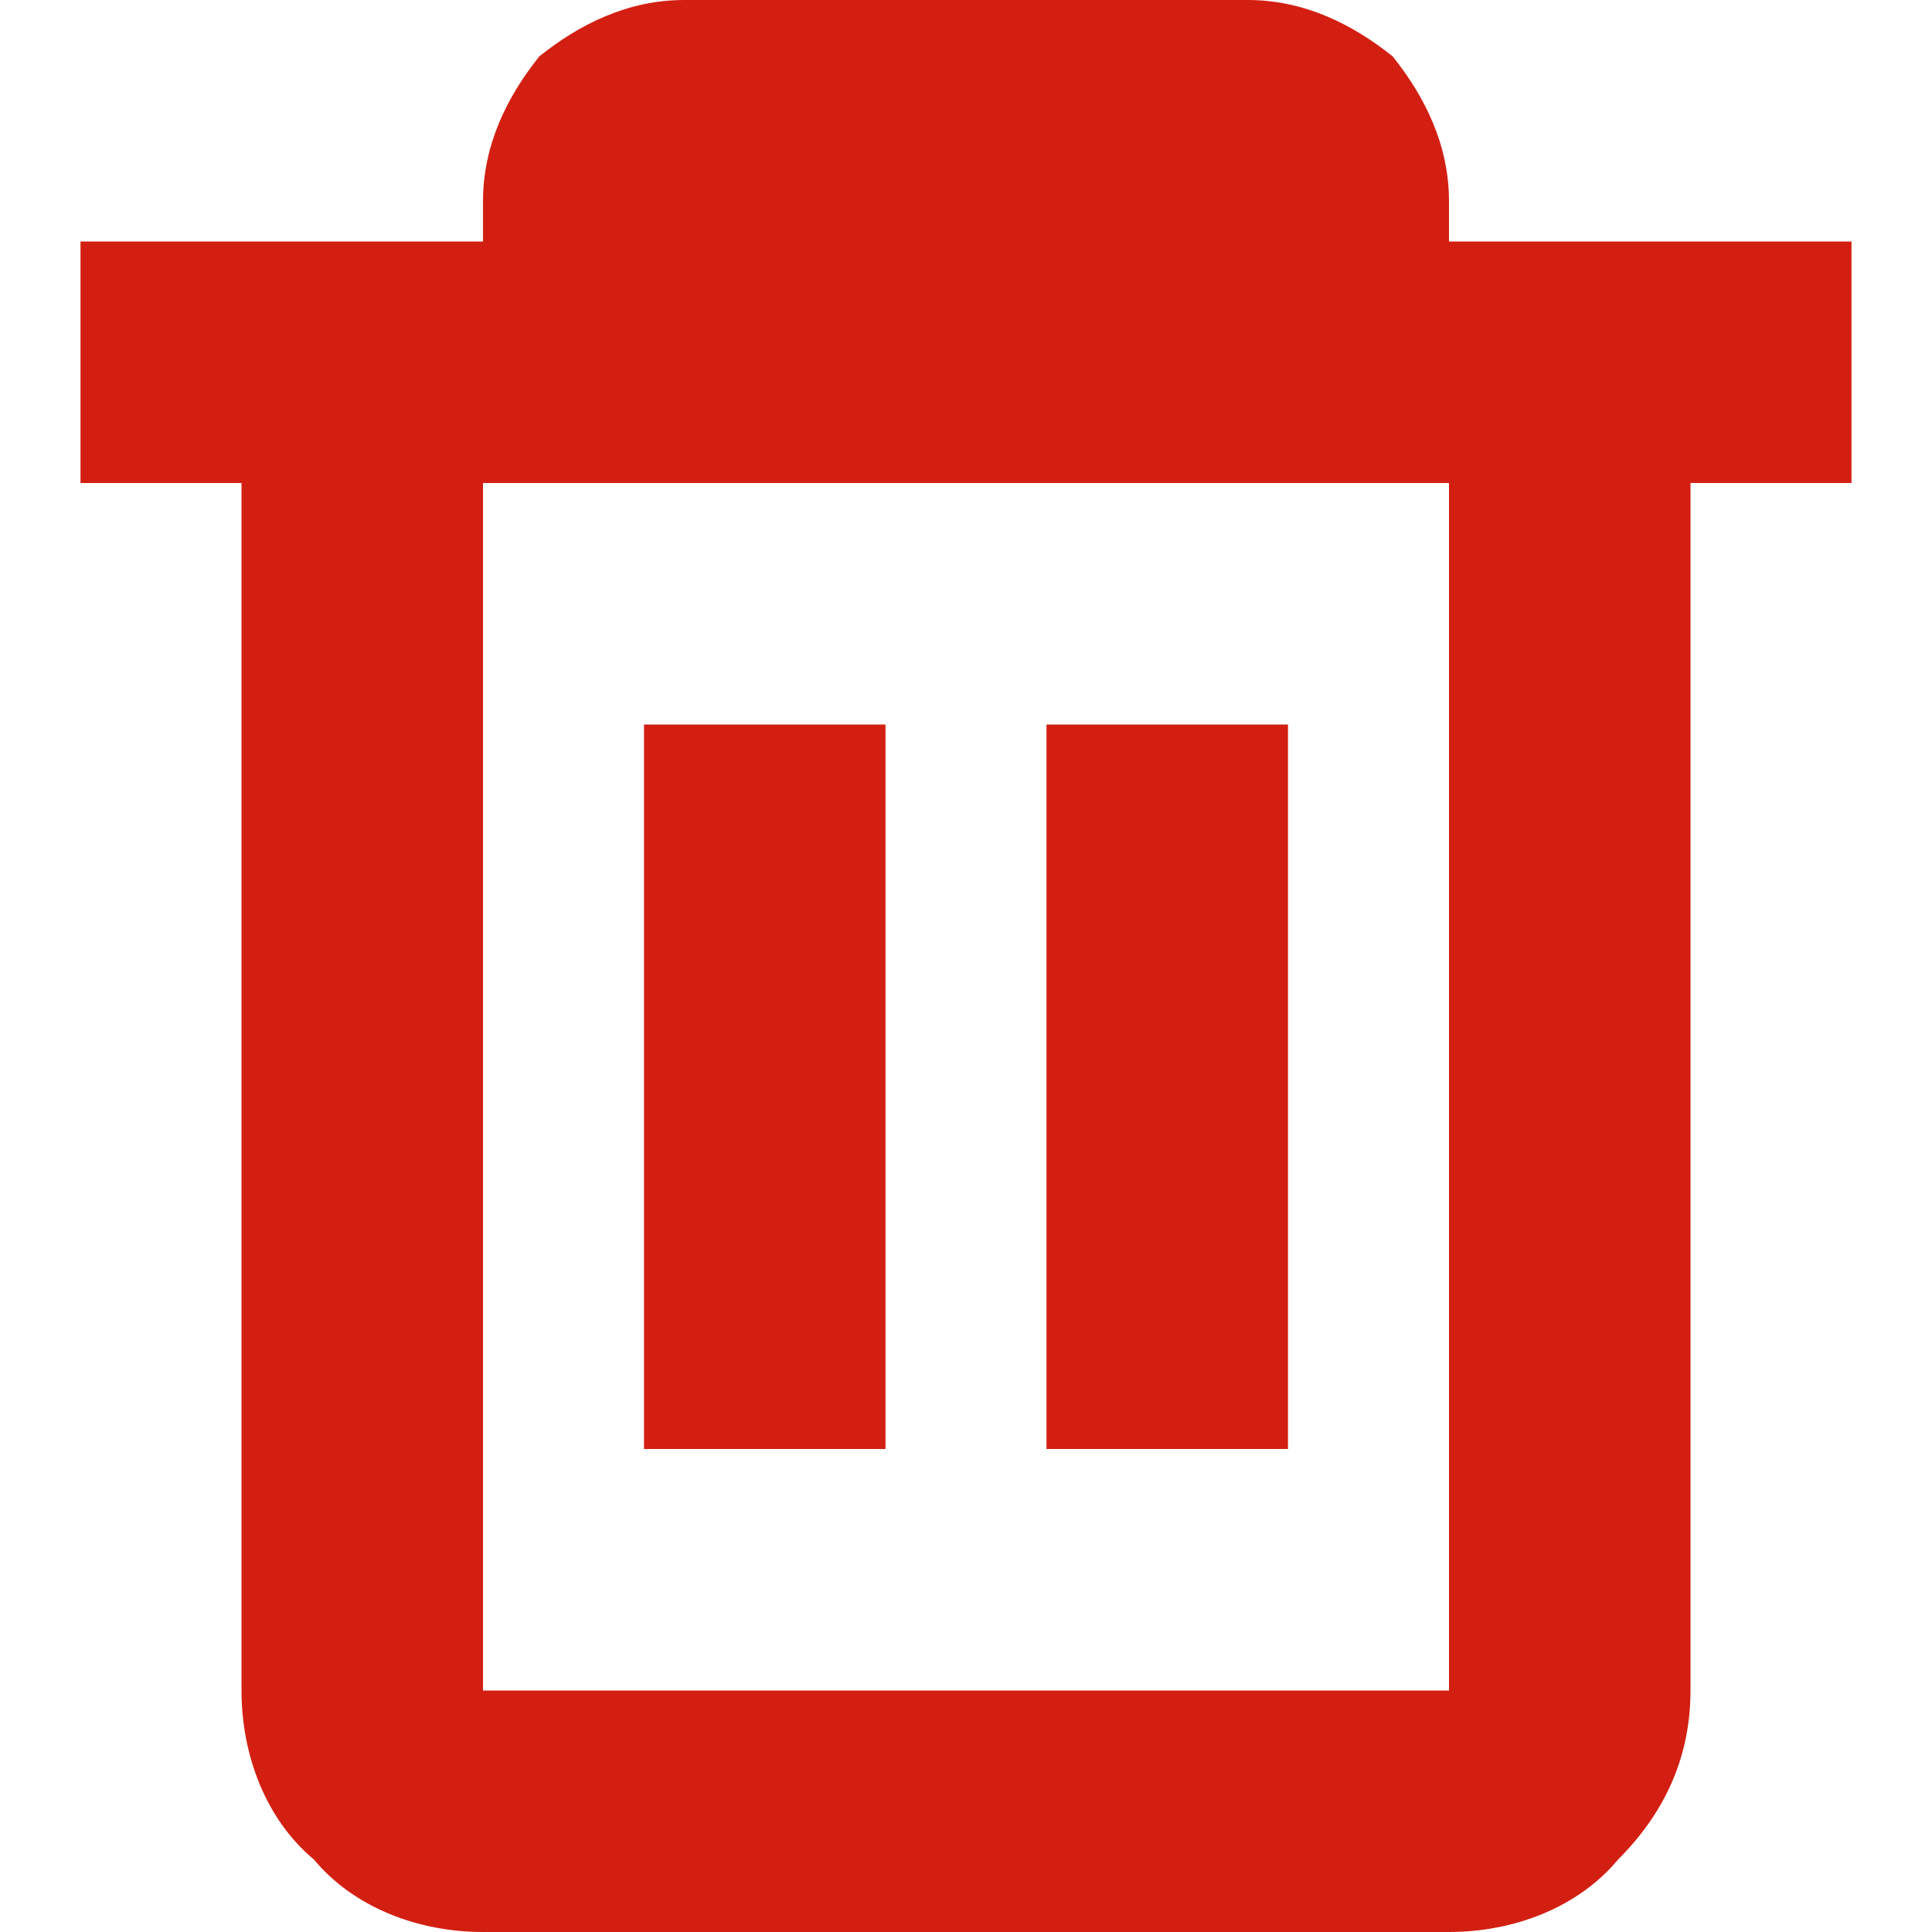
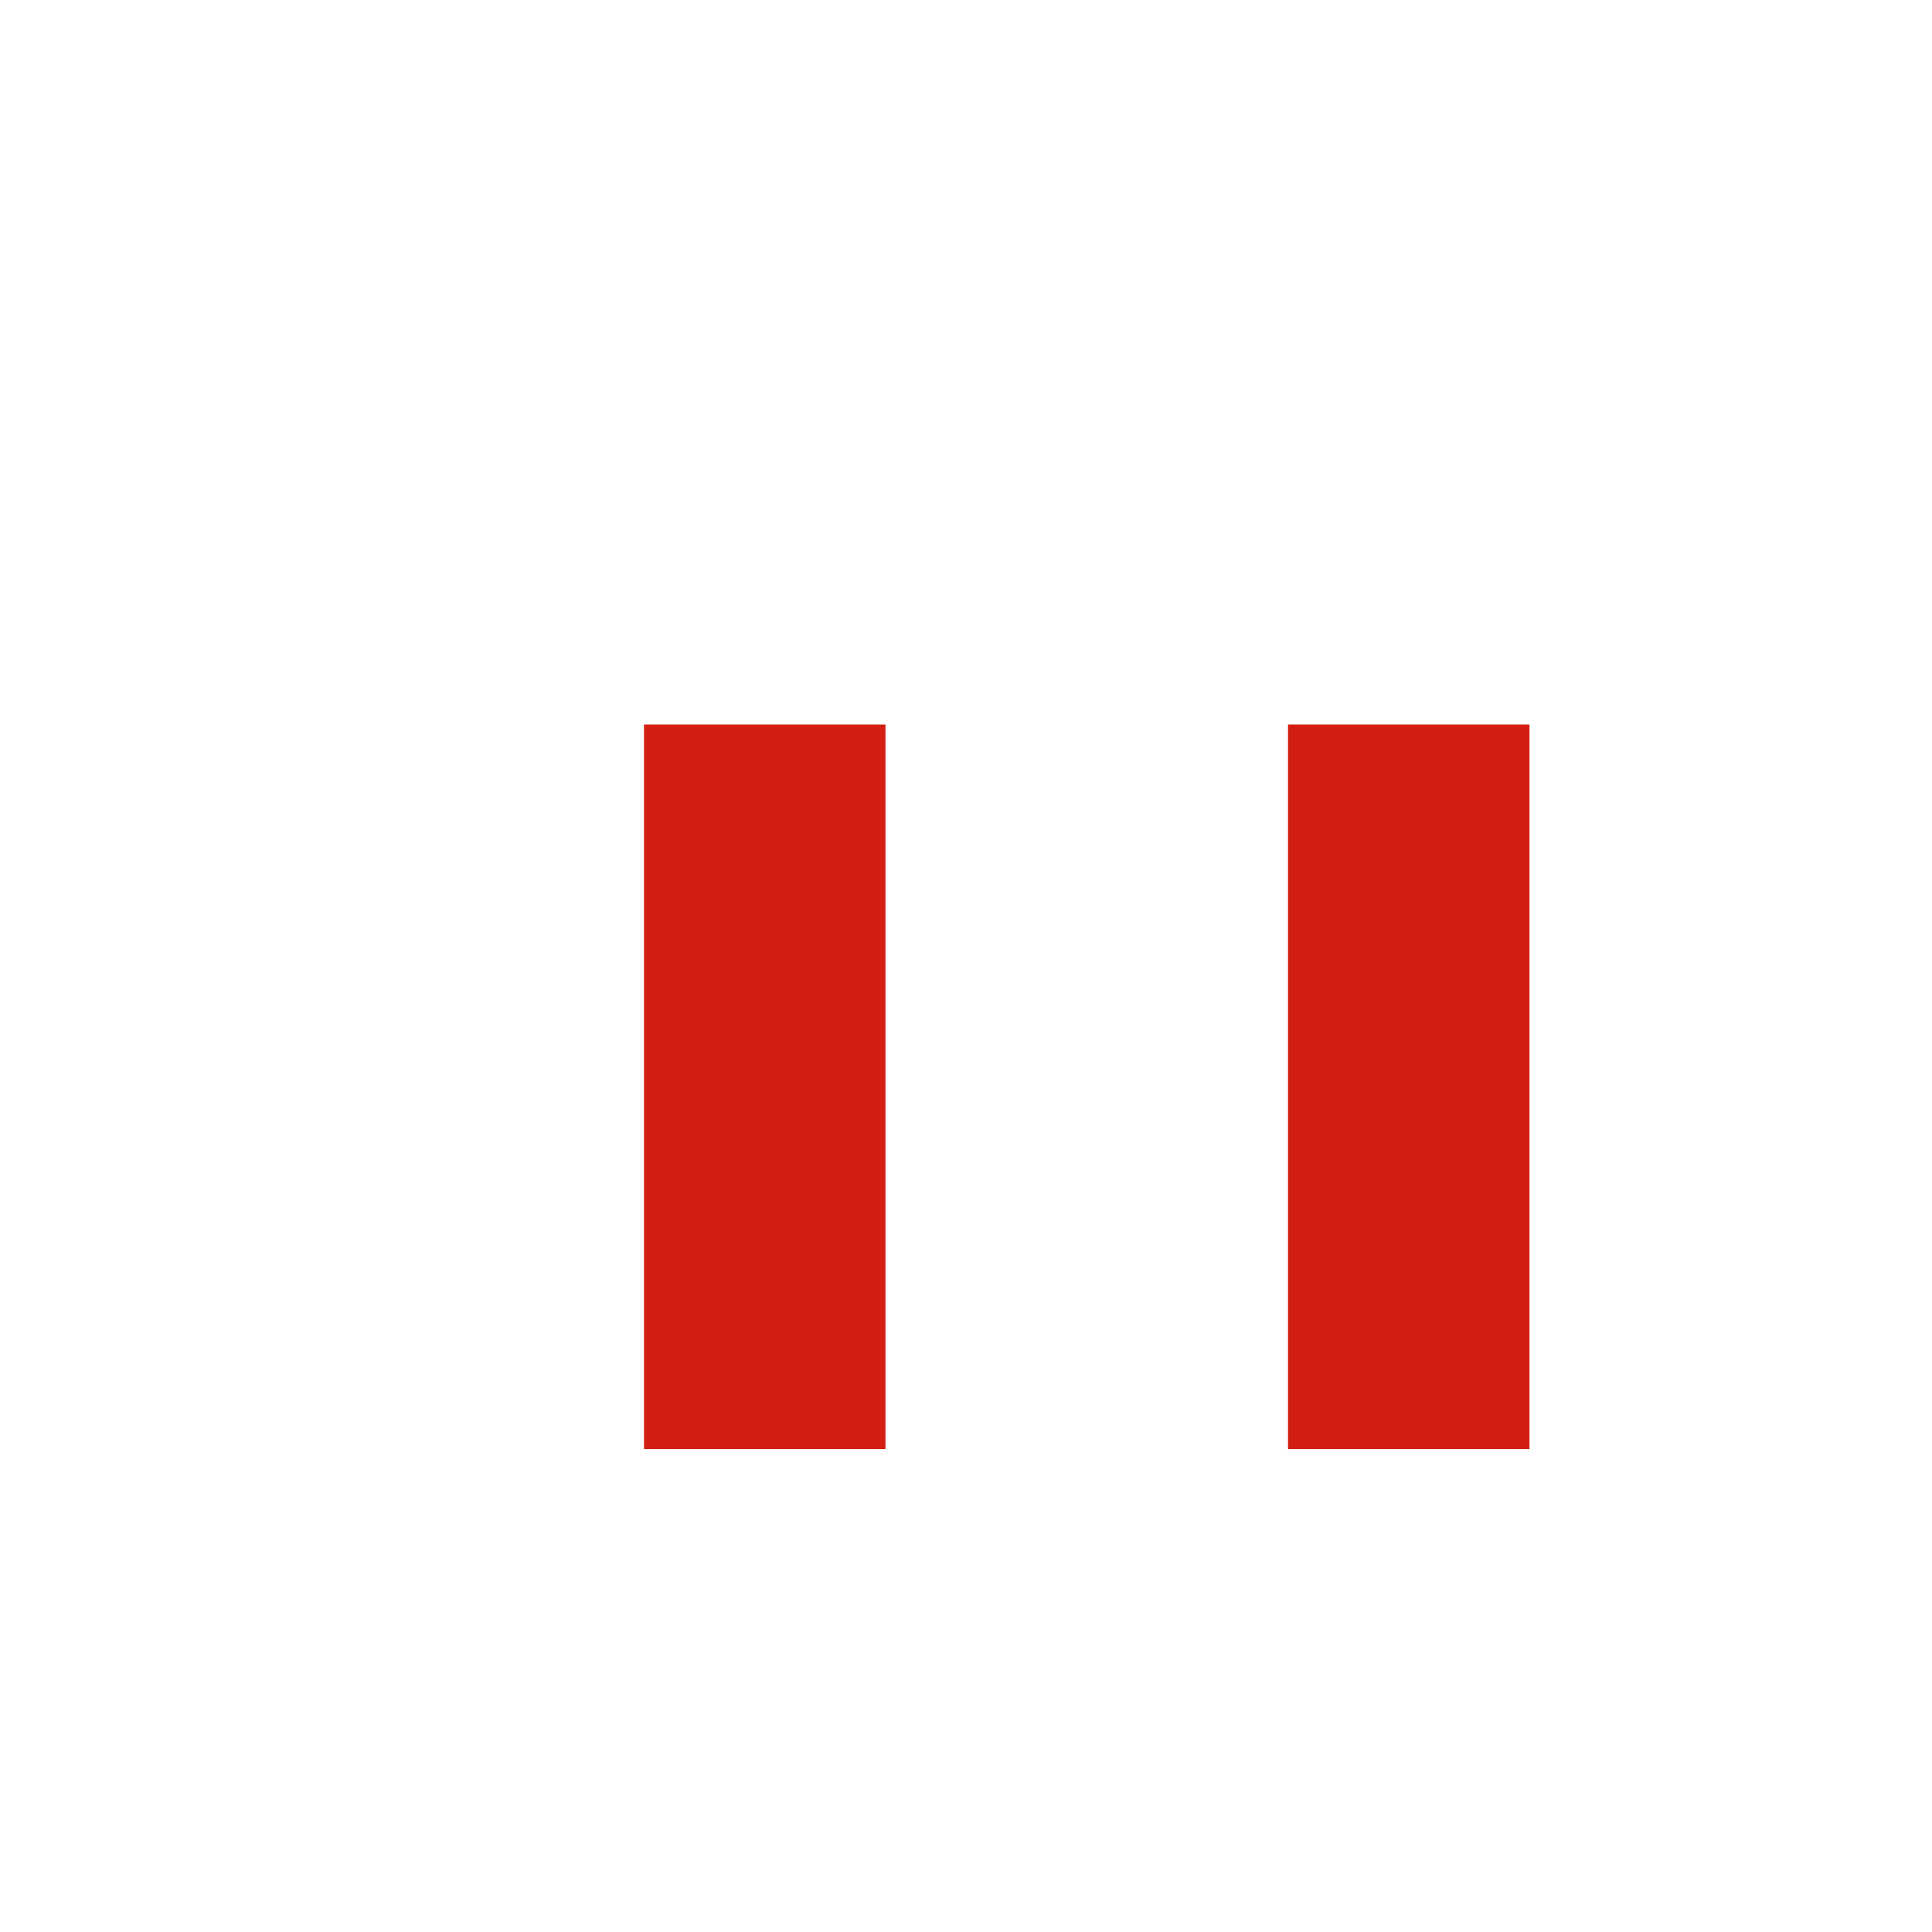
<svg xmlns="http://www.w3.org/2000/svg" xmlns:xlink="http://www.w3.org/1999/xlink" version="1.1" id="圖層_1" x="0" y="0" viewBox="0 0 24 24" xml:space="preserve">
  <style>.st1{fill:#d31f11}</style>
  <defs>
    <path id="SVGID_1_" d="M0 0h24v24H0z" />
  </defs>
  <clipPath id="SVGID_00000170990381802000976710000002370177166390329774_">
    <use xlink:href="#SVGID_1_" overflow="visible" />
  </clipPath>
  <g clip-path="url(#SVGID_00000170990381802000976710000002370177166390329774_)">
-     <path class="st1" d="M23 3h-5v-.5c0-.7-.3-1.3-.7-1.8-.5-.4-1.1-.7-1.8-.7h-7c-.7 0-1.3.3-1.8.7-.4.5-.7 1.1-.7 1.8V3H1v3h2v15c0 .8.3 1.6.9 2.1.5.6 1.3.9 2.1.9h12c.8 0 1.6-.3 2.1-.9.6-.6.9-1.3.9-2.1V6h2V3zm-5 18H6V6h12v15z" />
-     <path class="st1" d="M11 9H8v9h3V9zm5 0h-3v9h3V9z" />
+     <path class="st1" d="M11 9H8v9h3V9zm5 0v9h3V9z" />
  </g>
</svg>